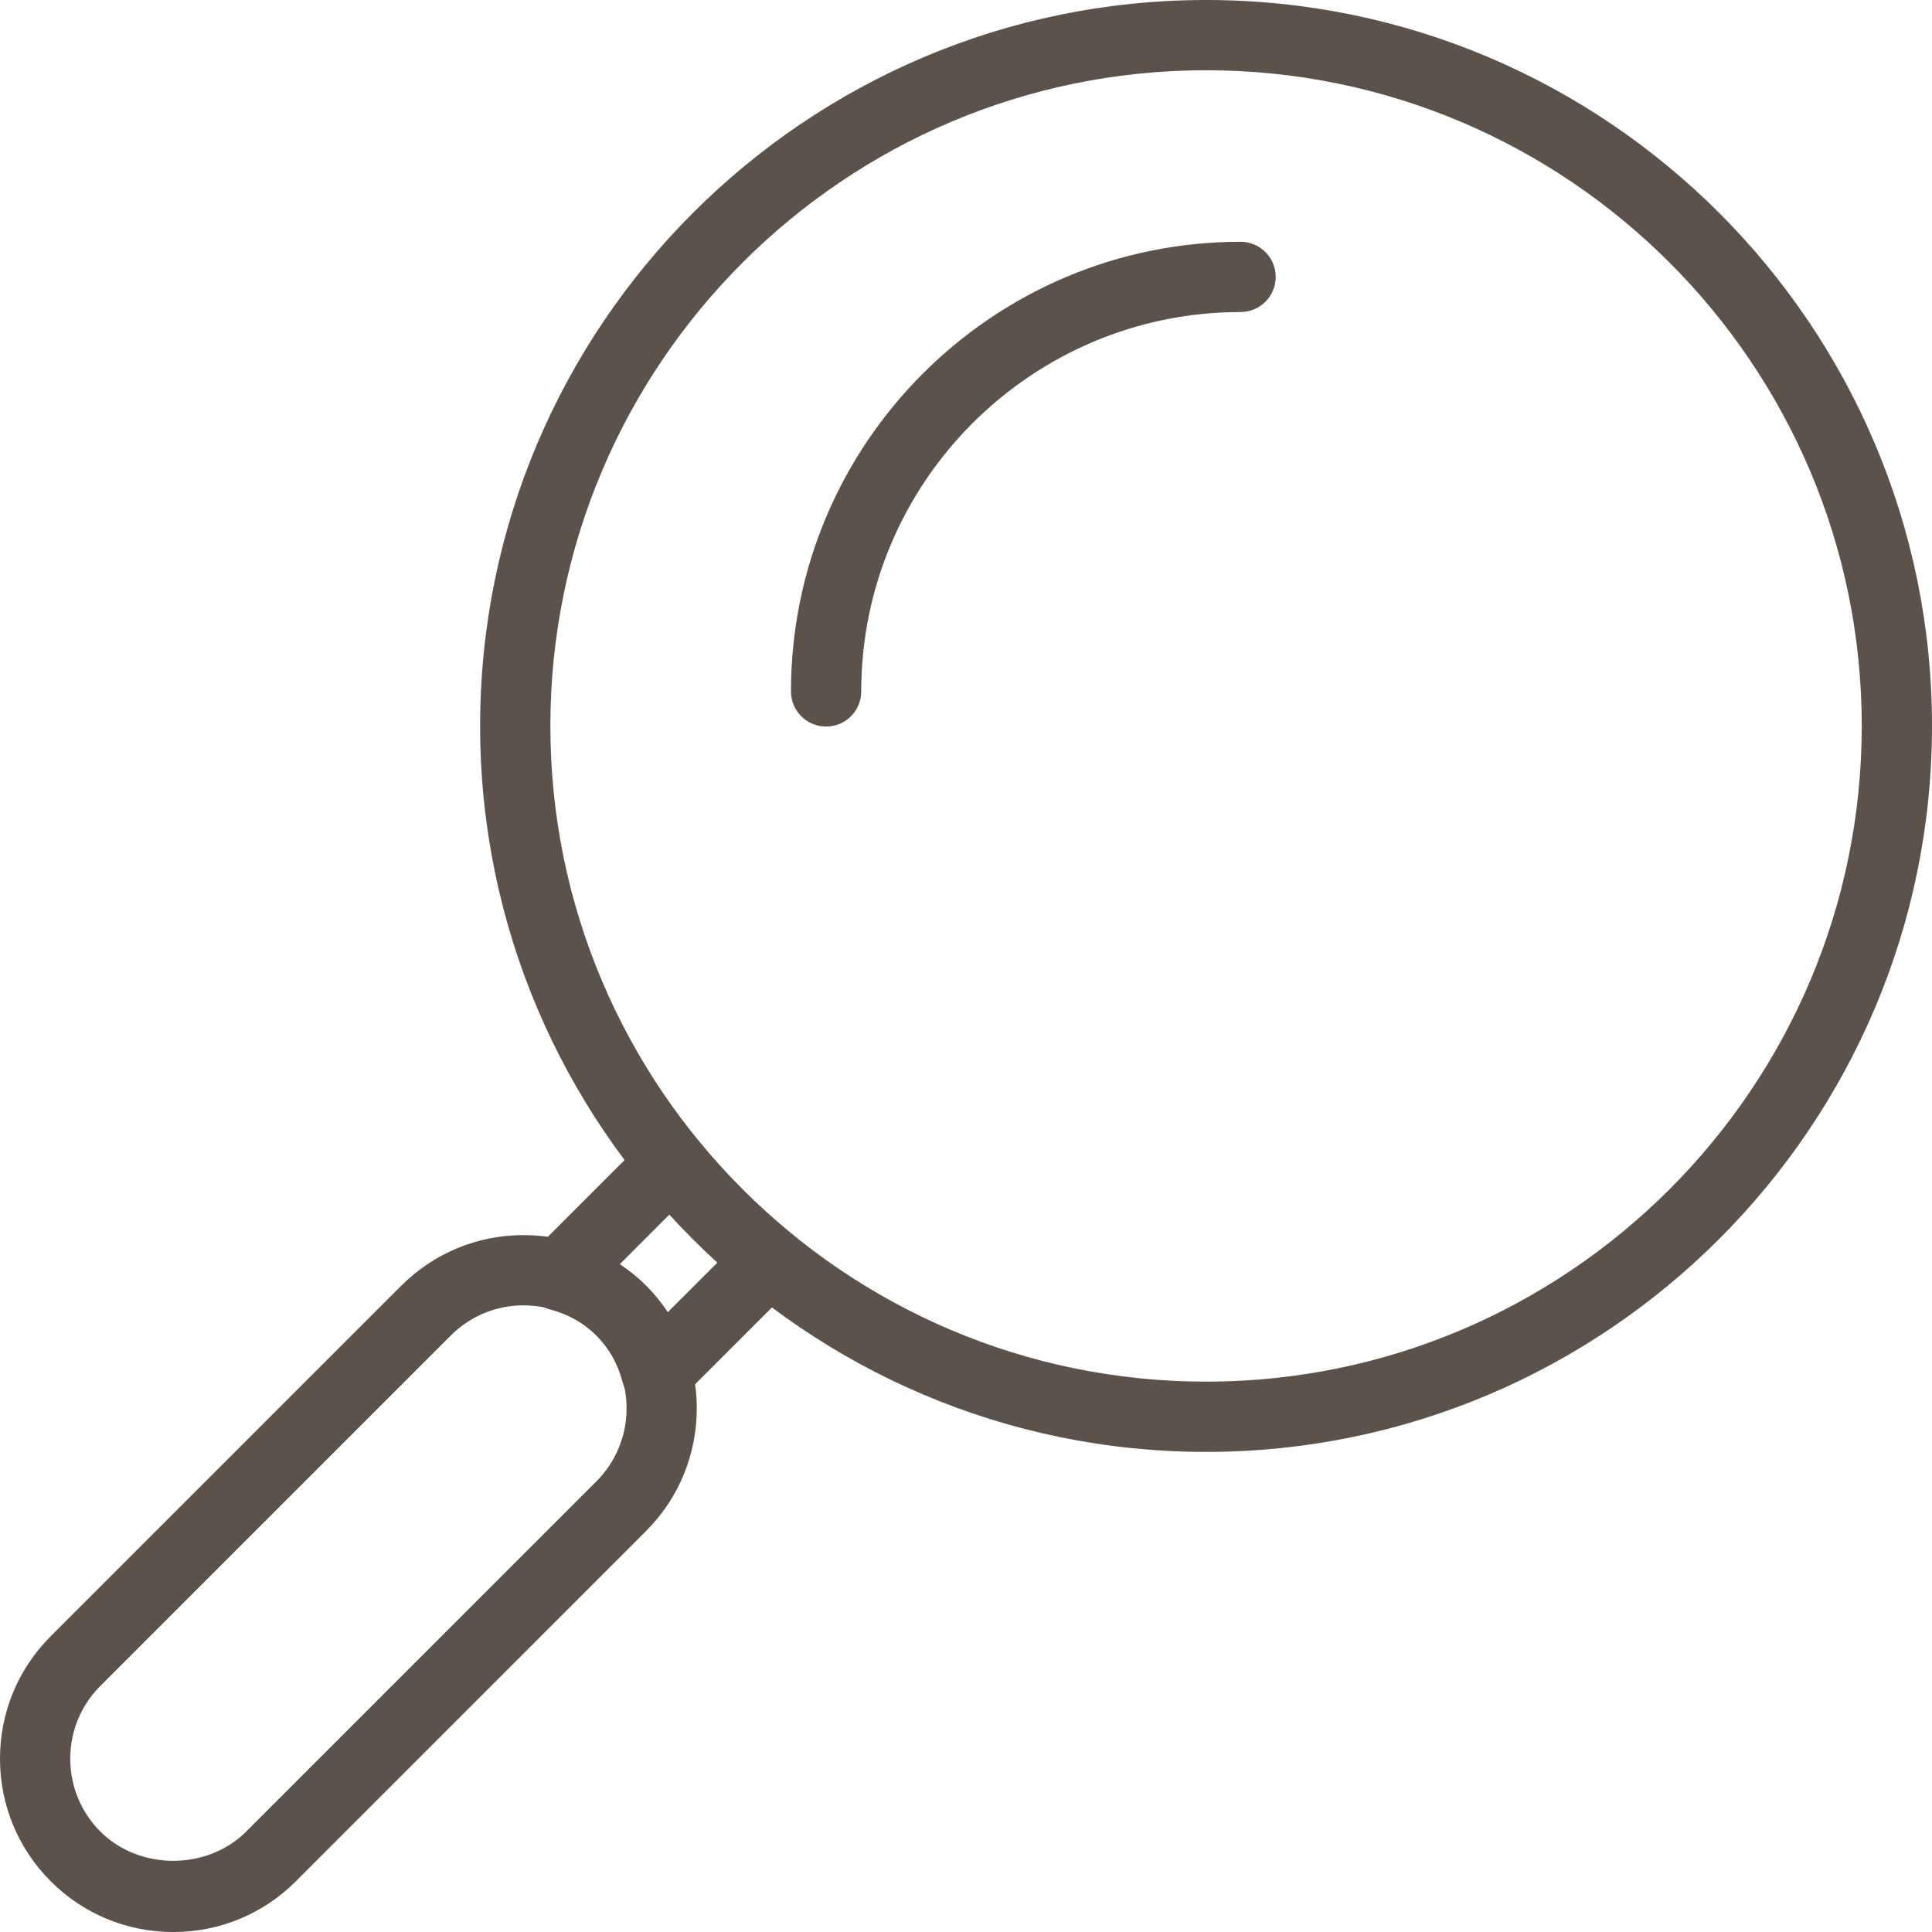
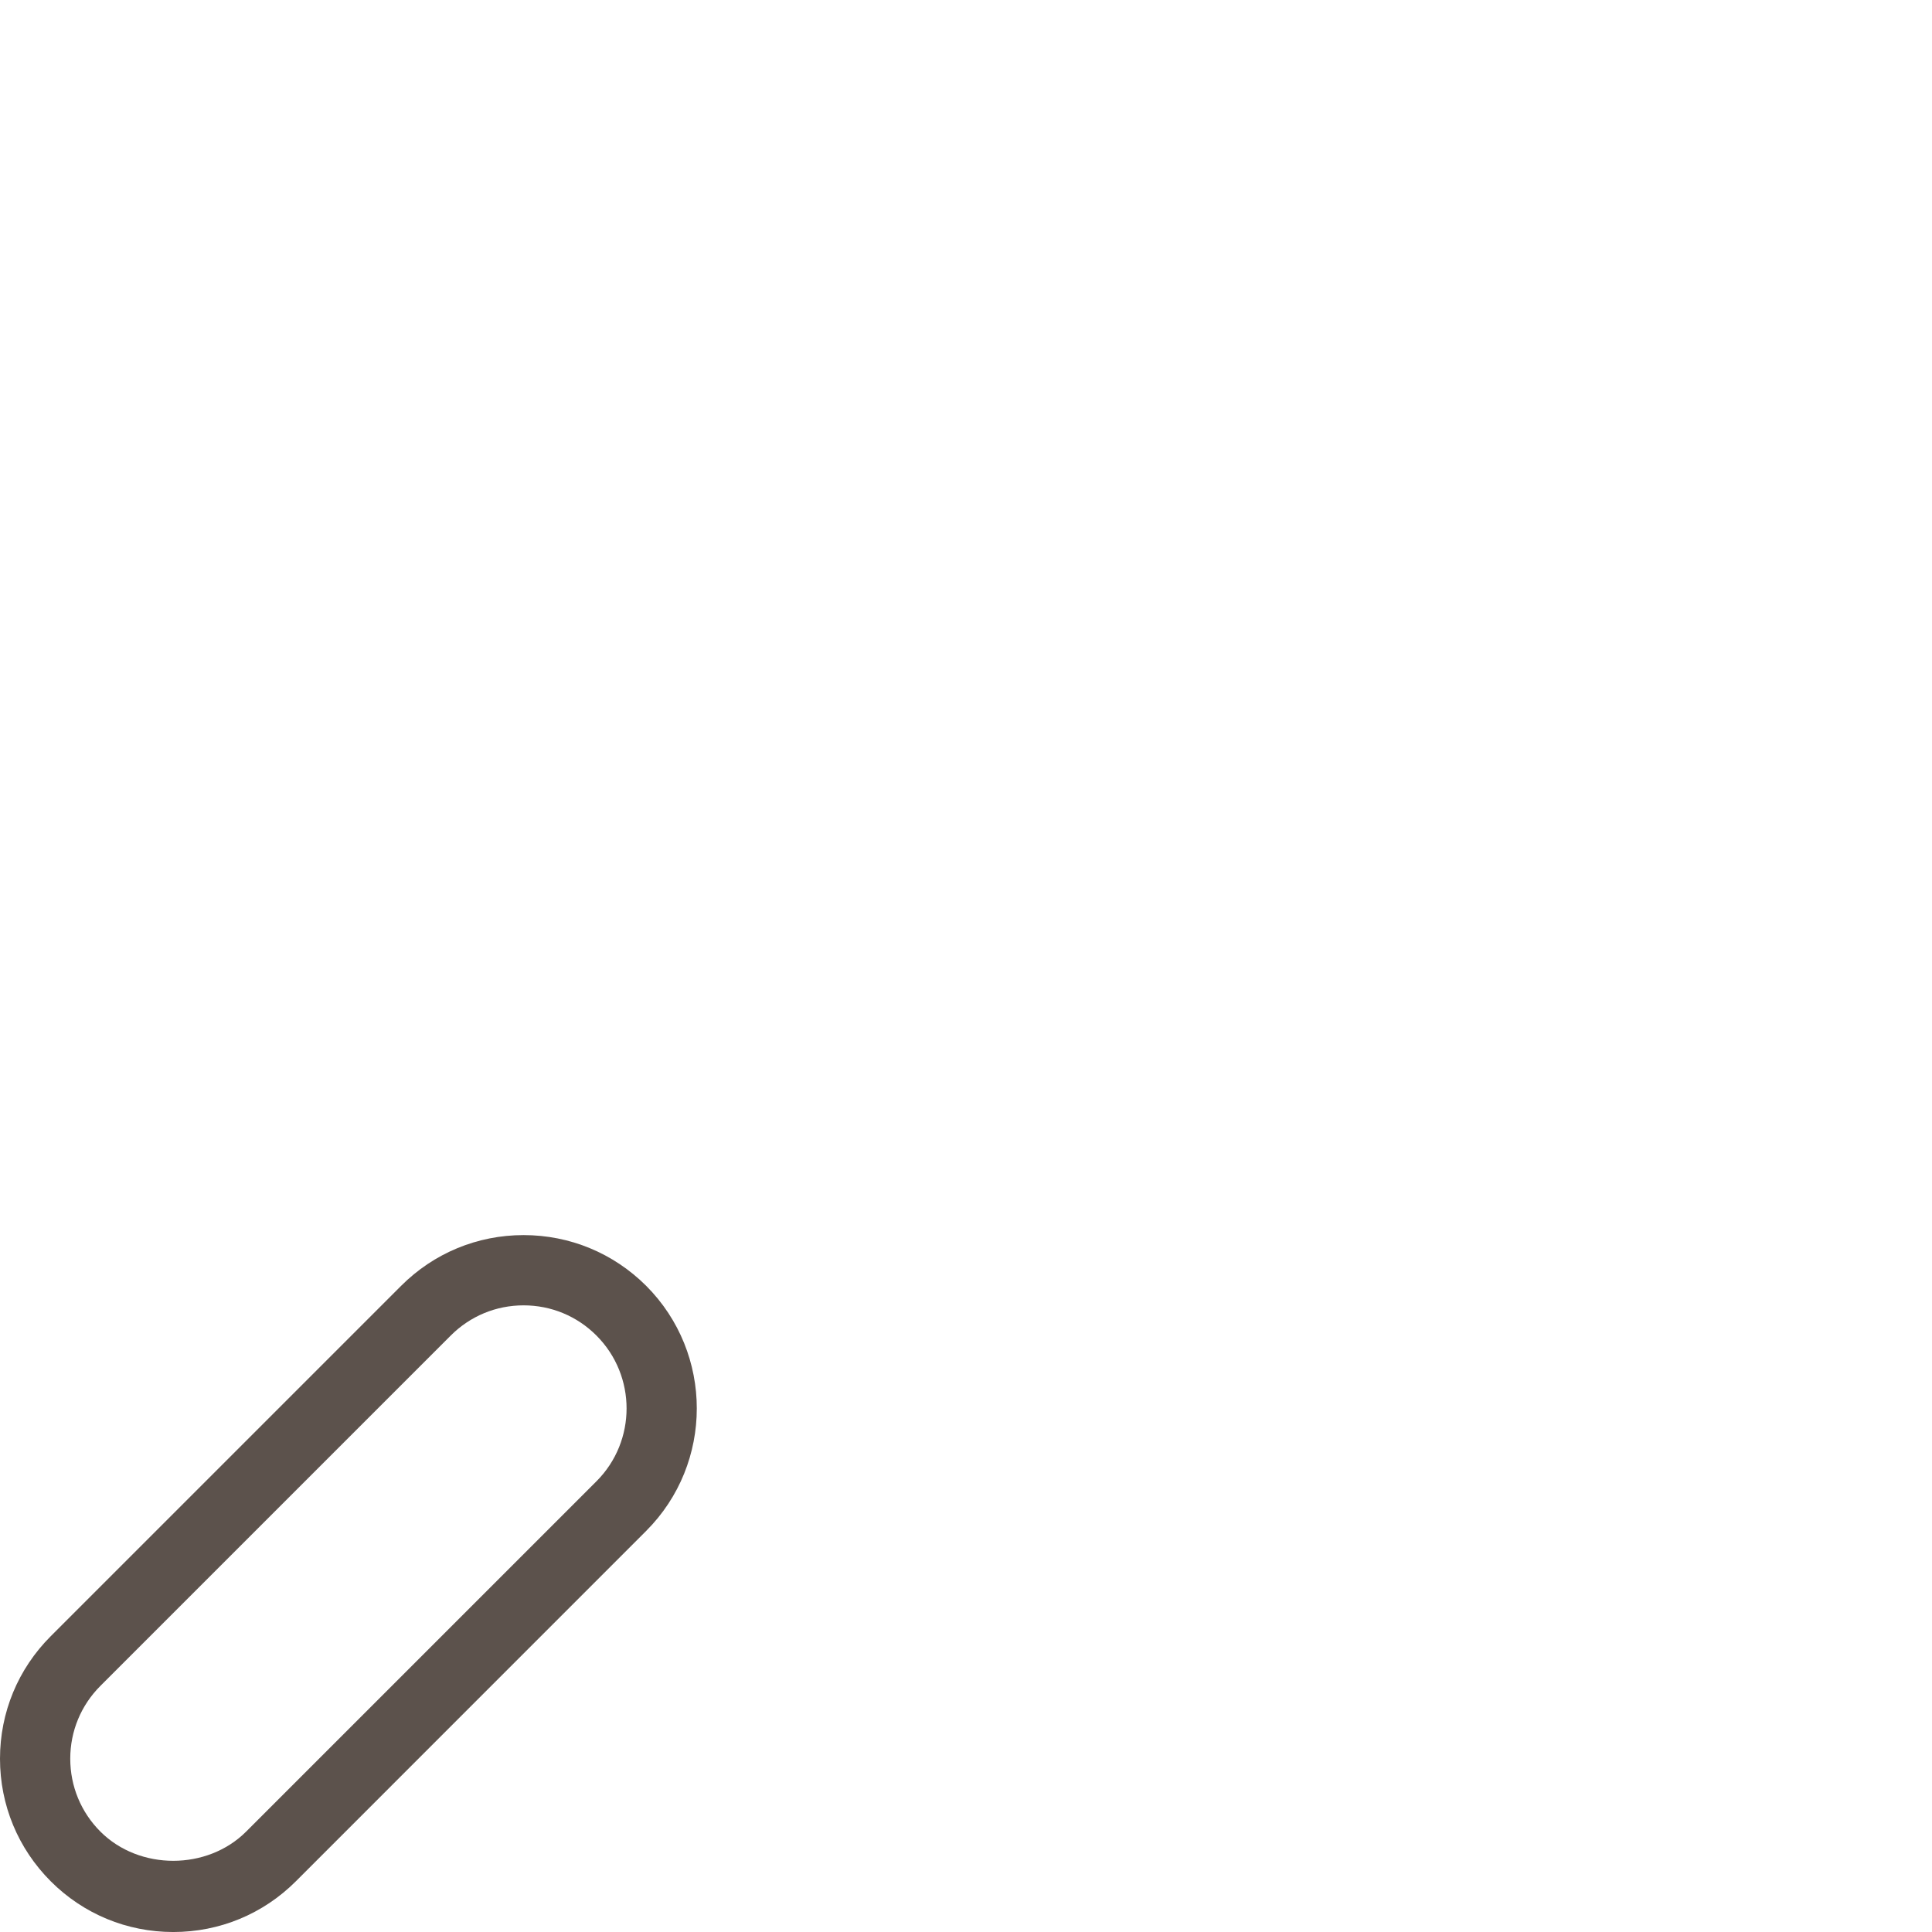
<svg xmlns="http://www.w3.org/2000/svg" version="1.1" id="magnifier" x="0px" y="0px" viewBox="0 0 1009.991 1010" enable-background="new 0 0 1009.991 1010">
  <g>
    <g id="magnifier-magnifier">
      <g>
        <path fill="#5C524C" d="M90.58,1010c-24.191,0-46.931-9.396-64.039-26.505C9.415,966.352,0,943.612,0,919.402&#13;&#10;    c0-24.174,9.415-46.948,26.541-64.058l183.133-183.132c17.108-17.108,39.847-26.541,64.039-26.541&#13;&#10;    c24.192,0,46.948,9.433,64.075,26.505c35.31,35.364,35.292,92.857,0,128.149L154.655,983.495&#13;&#10;    C137.529,1000.604,114.772,1010,90.58,1010L90.58,1010z M273.713,682.398c-14.383,0-27.904,5.596-38.072,15.781&#13;&#10;    L52.509,881.312c-10.187,10.187-15.781,23.708-15.781,38.09c0,14.383,5.595,27.941,15.781,38.125&#13;&#10;    c20.336,20.337,55.808,20.337,76.18-0.034l183.133-183.134c20.981-20.981,20.981-55.162-0.019-76.18&#13;&#10;    C301.635,687.994,288.114,682.398,273.713,682.398L273.713,682.398z" />
      </g>
      <g>
-         <path fill="#5C524C" d="M343.239,736.197c-1.596,0-3.209-0.215-4.806-0.645c-6.349-1.723-11.298-6.707-12.966-13.056&#13;&#10;    c-2.492-9.575-7.102-17.754-13.665-24.353c-6.527-6.492-14.723-11.083-24.335-13.63&#13;&#10;    c-6.348-1.685-11.315-6.636-13.037-12.984c-1.704-6.348,0.107-13.126,4.752-17.752l58.748-58.75&#13;&#10;    c3.659-3.694,8.697-5.667,13.898-5.379c5.183,0.286,10.024,2.726,13.307,6.742&#13;&#10;    c14.472,17.682,30.773,34.001,48.473,48.455c4.018,3.3,6.456,8.142,6.725,13.307&#13;&#10;    c0.252,5.2-1.686,10.222-5.362,13.916l-58.748,58.749C352.744,734.297,348.046,736.197,343.239,736.197&#13;&#10;    L343.239,736.197z M323.908,660.986c5.021,3.265,9.665,6.994,13.862,11.191c4.214,4.232,7.98,8.895,11.244,13.881&#13;&#10;    l26.021-26.003c-8.752-7.963-17.126-16.355-25.107-25.107L323.908,660.986L323.908,660.986z" />
-       </g>
+         </g>
      <g>
-         <path fill="#5C524C" d="M630.491,759.009c-209.261,0-379.5-170.257-379.5-379.509&#13;&#10;    C250.992,170.239,421.231,0,630.491,0s379.5,170.239,379.5,379.5C1009.991,588.752,839.752,759.009,630.491,759.009&#13;&#10;    L630.491,759.009z M630.491,36.727c-188.996,0-342.772,153.776-342.772,342.773&#13;&#10;    c0,188.987,153.777,342.781,342.772,342.781c188.997,0,342.774-153.794,342.774-342.781&#13;&#10;    C973.266,190.503,819.488,36.727,630.491,36.727L630.491,36.727z" />
-       </g>
+         </g>
      <g>
-         <path fill="#5C524C" d="M431.865,379.823c-10.15,0-18.364-8.213-18.364-18.364&#13;&#10;    c0-129.62,105.429-235.066,235.031-235.066c10.149,0,18.364,8.213,18.364,18.363&#13;&#10;    c0,10.15-8.215,18.364-18.364,18.364c-109.338,0-198.304,88.966-198.304,198.339&#13;&#10;    C450.228,371.609,442.015,379.823,431.865,379.823L431.865,379.823z" />
-       </g>
+         </g>
    </g>
  </g>
</svg>